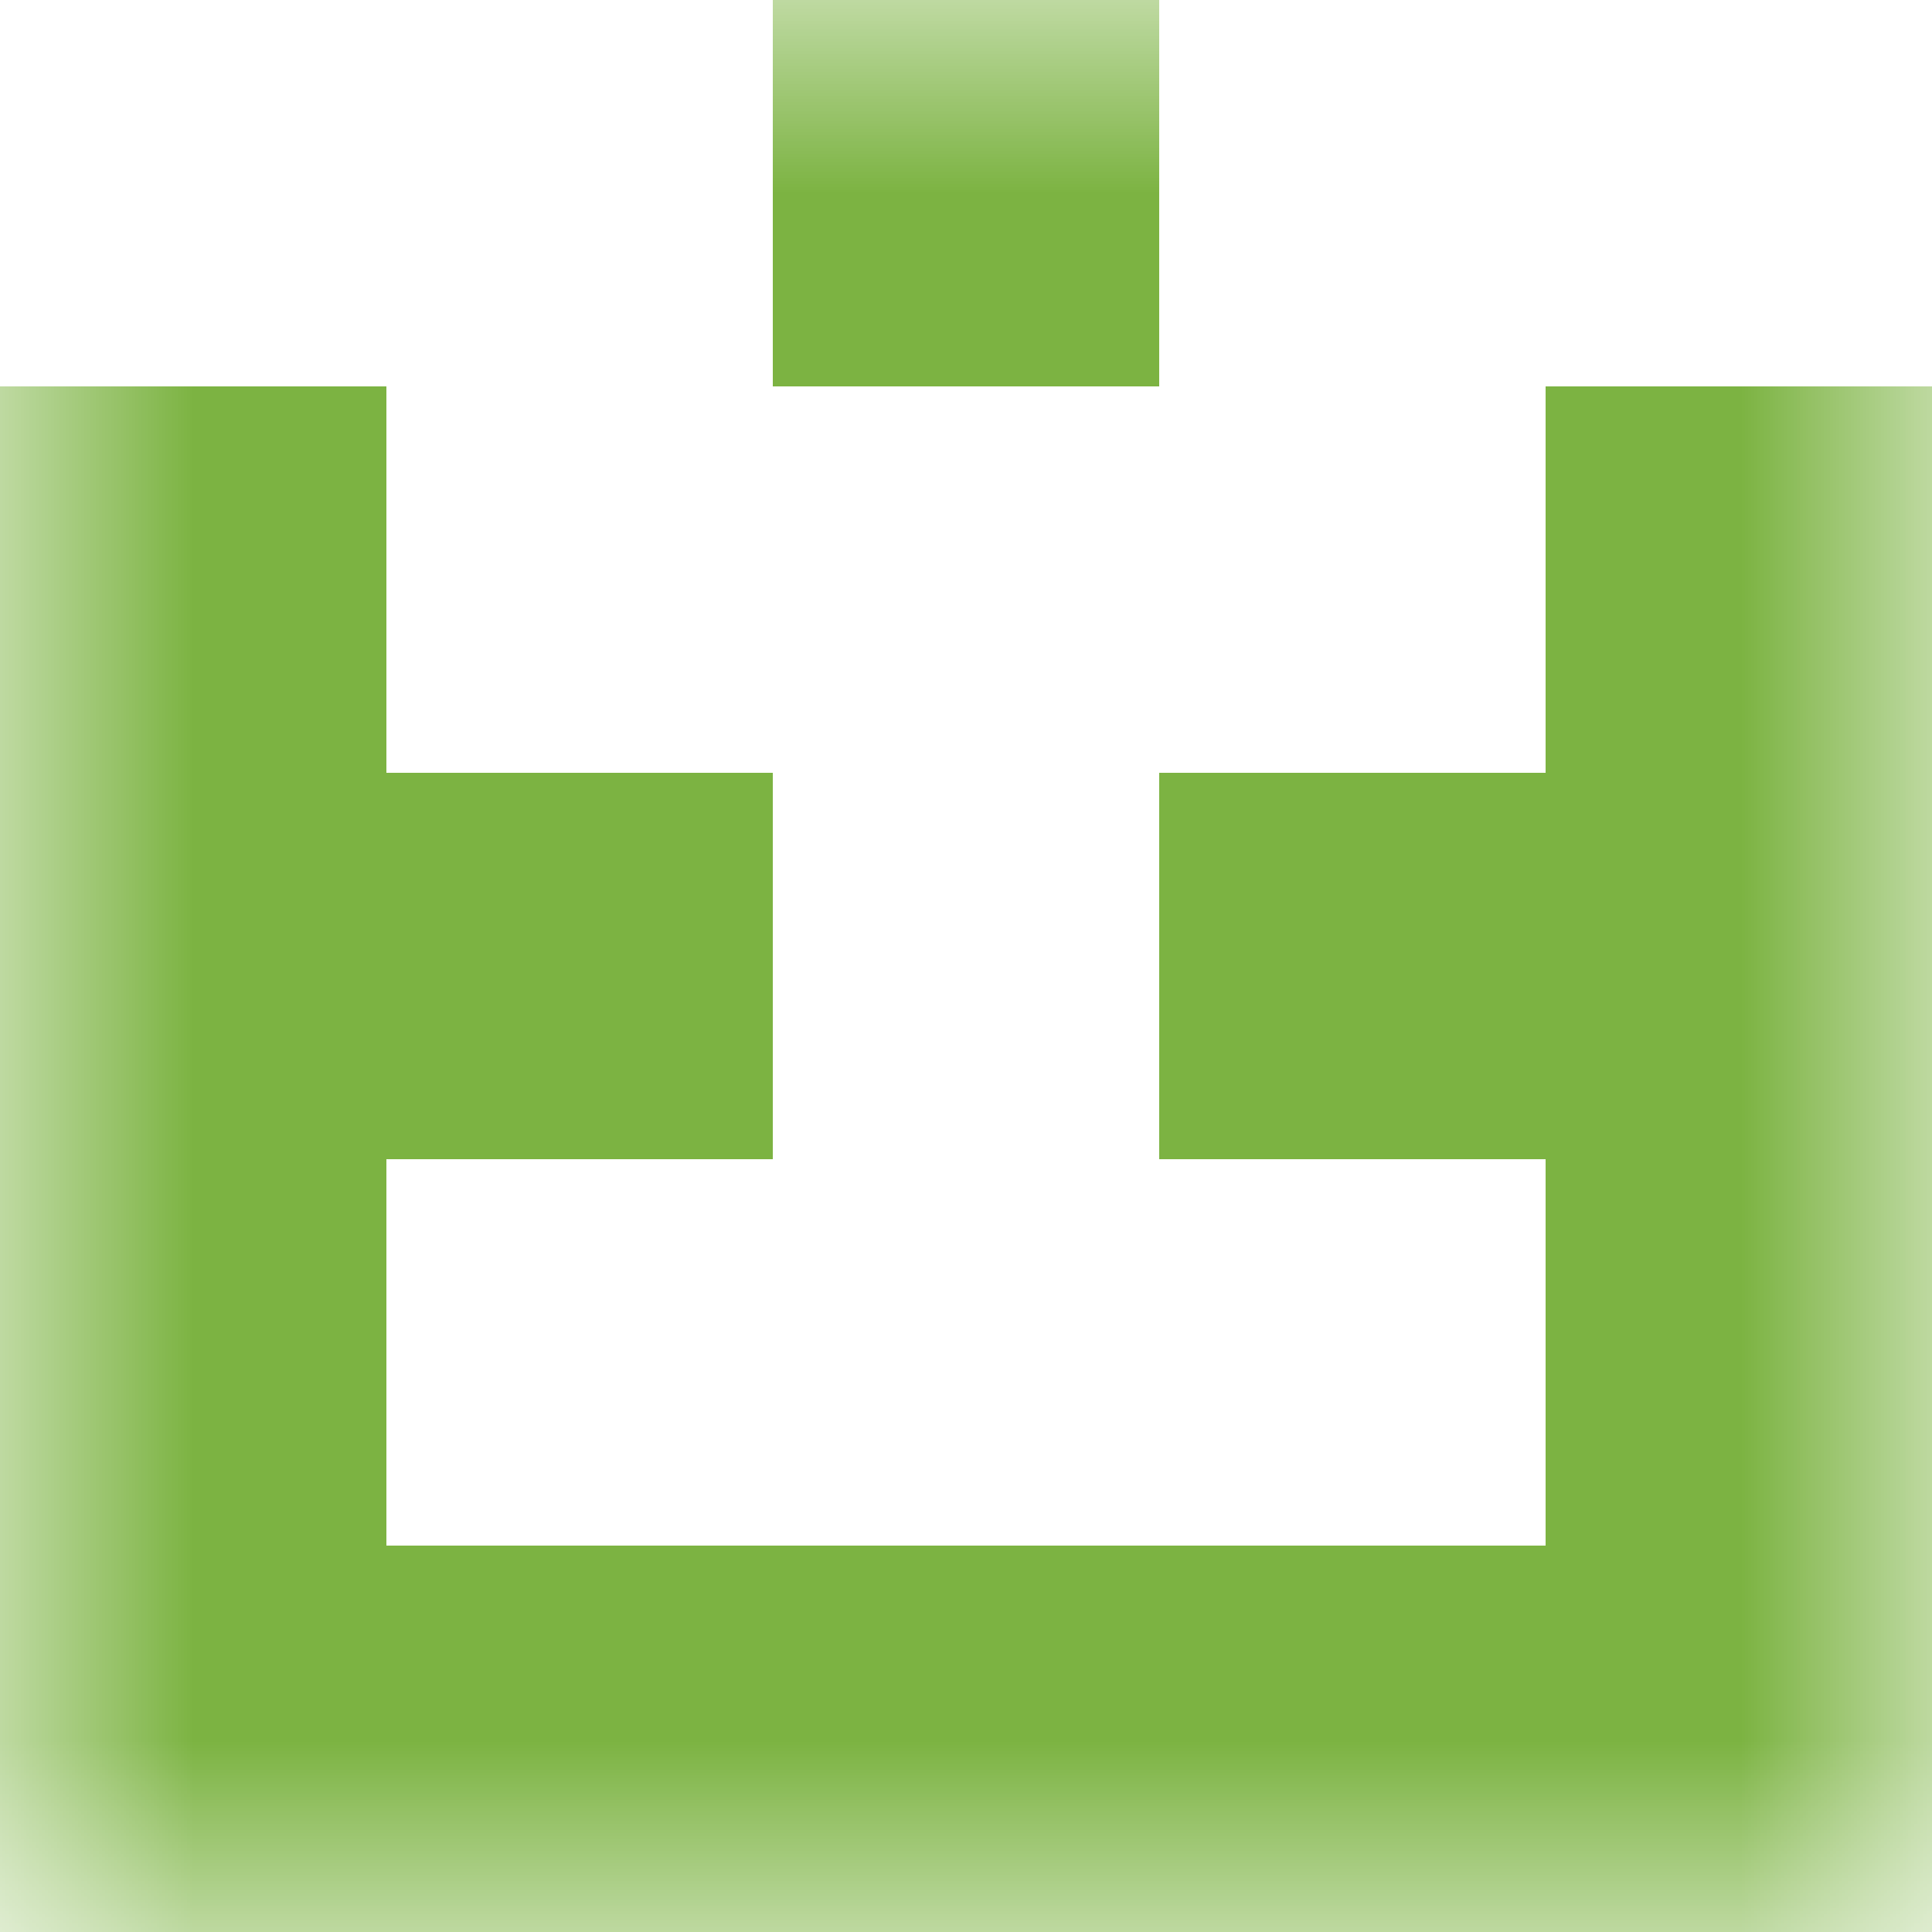
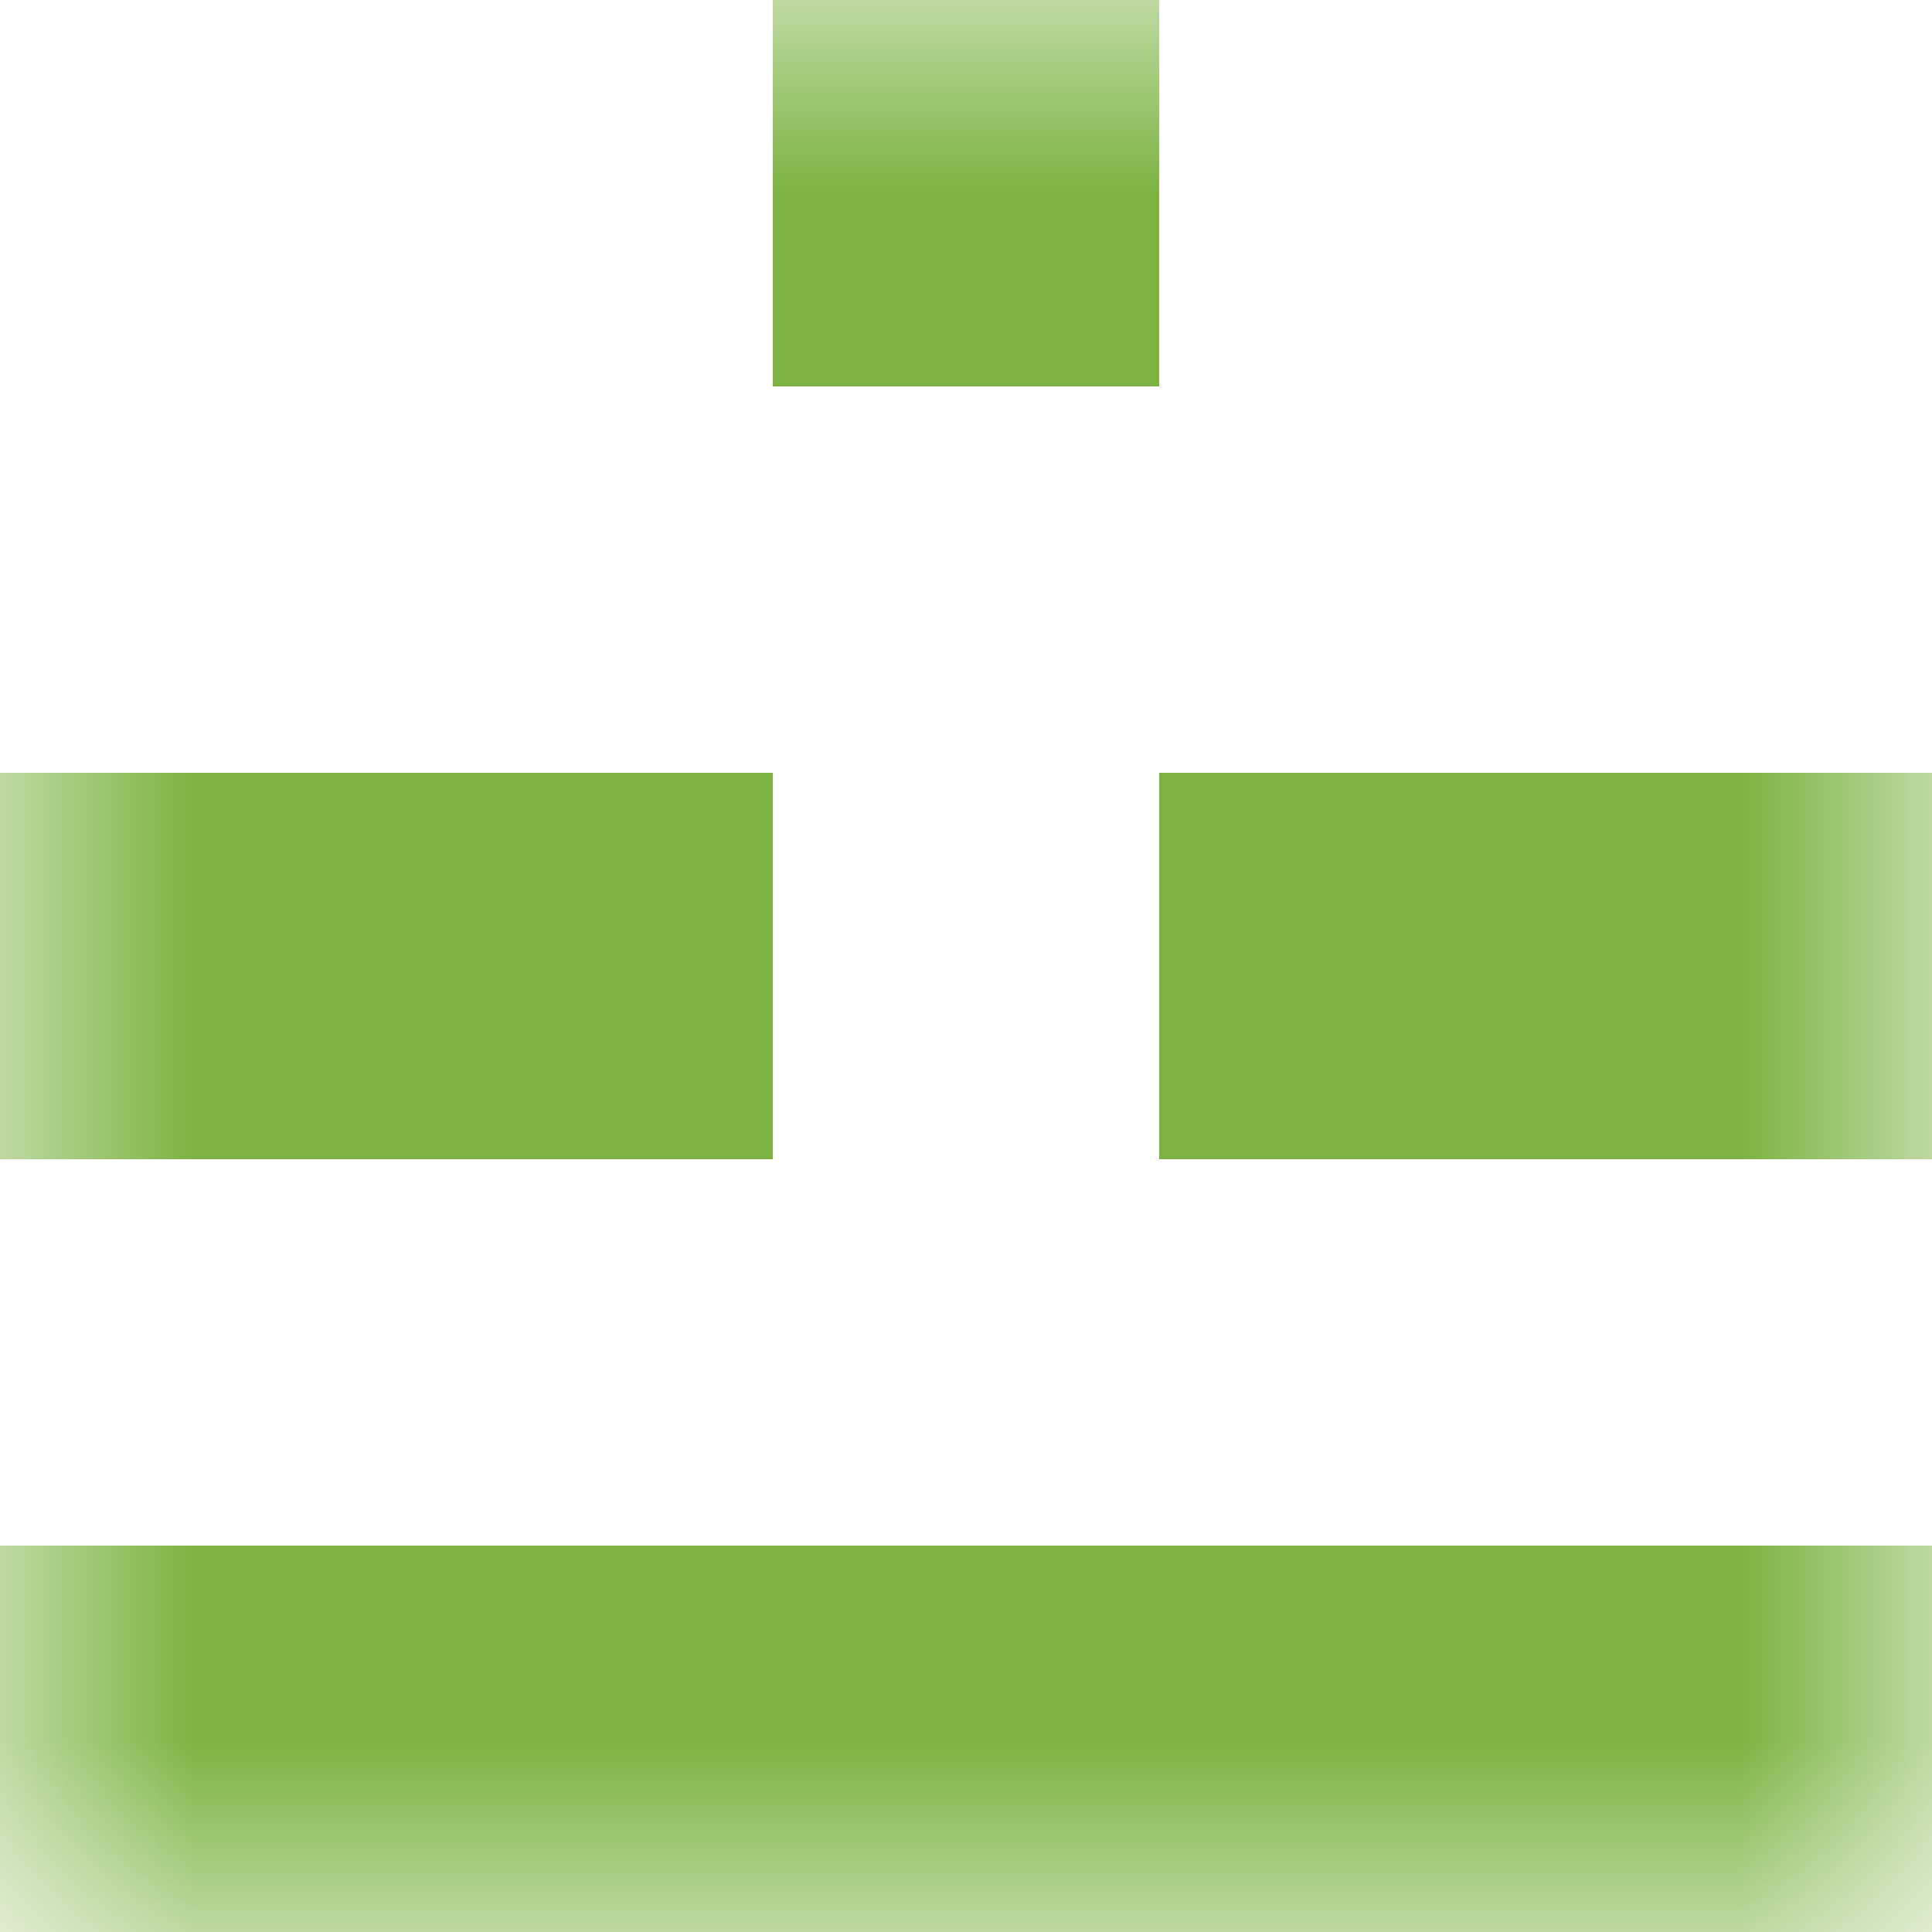
<svg xmlns="http://www.w3.org/2000/svg" viewBox="0 0 5 5" fill="none" shape-rendering="crispEdges">
  <mask id="viewboxMask">
    <rect width="5" height="5" rx="0" ry="0" x="0" y="0" fill="#fff" />
  </mask>
  <g mask="url(#viewboxMask)">
    <path fill="#7cb342" d="M2 0h1v1H2z" />
-     <path d="M1 1H0v1h1V1ZM5 1H4v1h1V1Z" fill="#7cb342" />
-     <path d="M2 2H0v1h2V2ZM5 2H3v1h2V2Z" fill="#7cb342" />
-     <path d="M1 3H0v1h1V3ZM5 3H4v1h1V3Z" fill="#7cb342" />
+     <path d="M2 2H0v1h2V2ZM5 2H3v1h2Z" fill="#7cb342" />
    <path fill="#7cb342" d="M0 4h5v1H0z" />
  </g>
</svg>